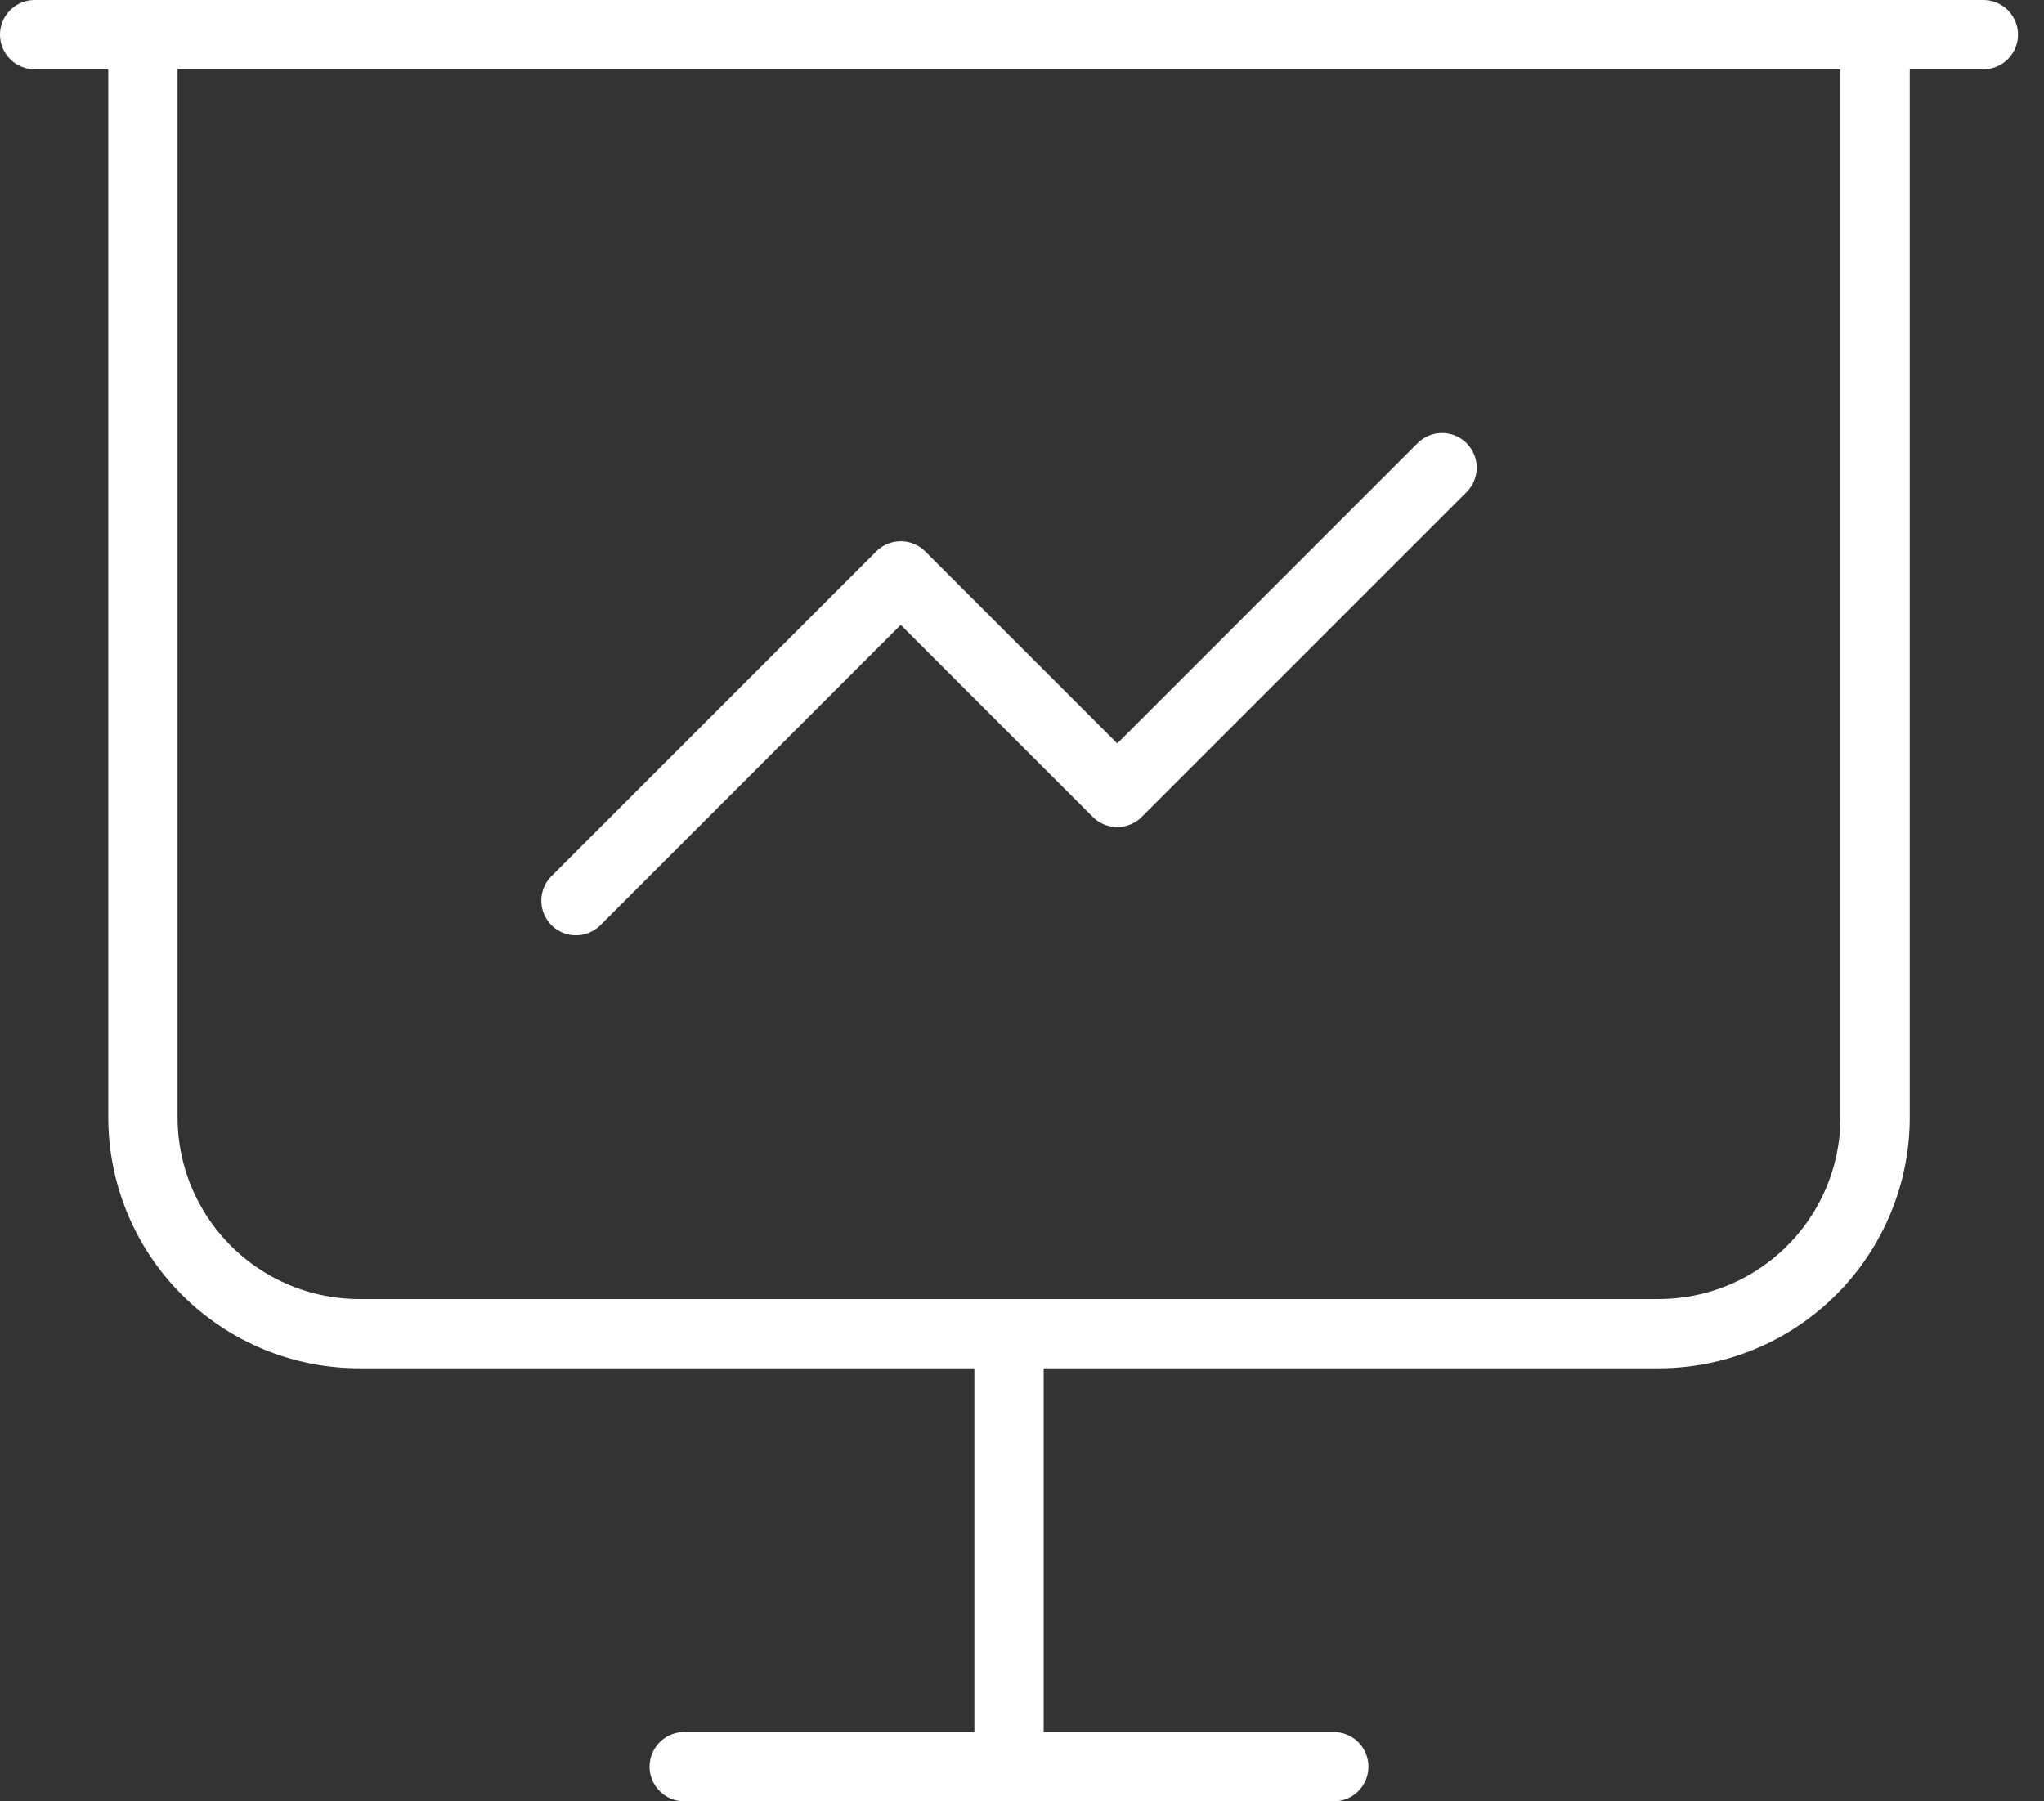
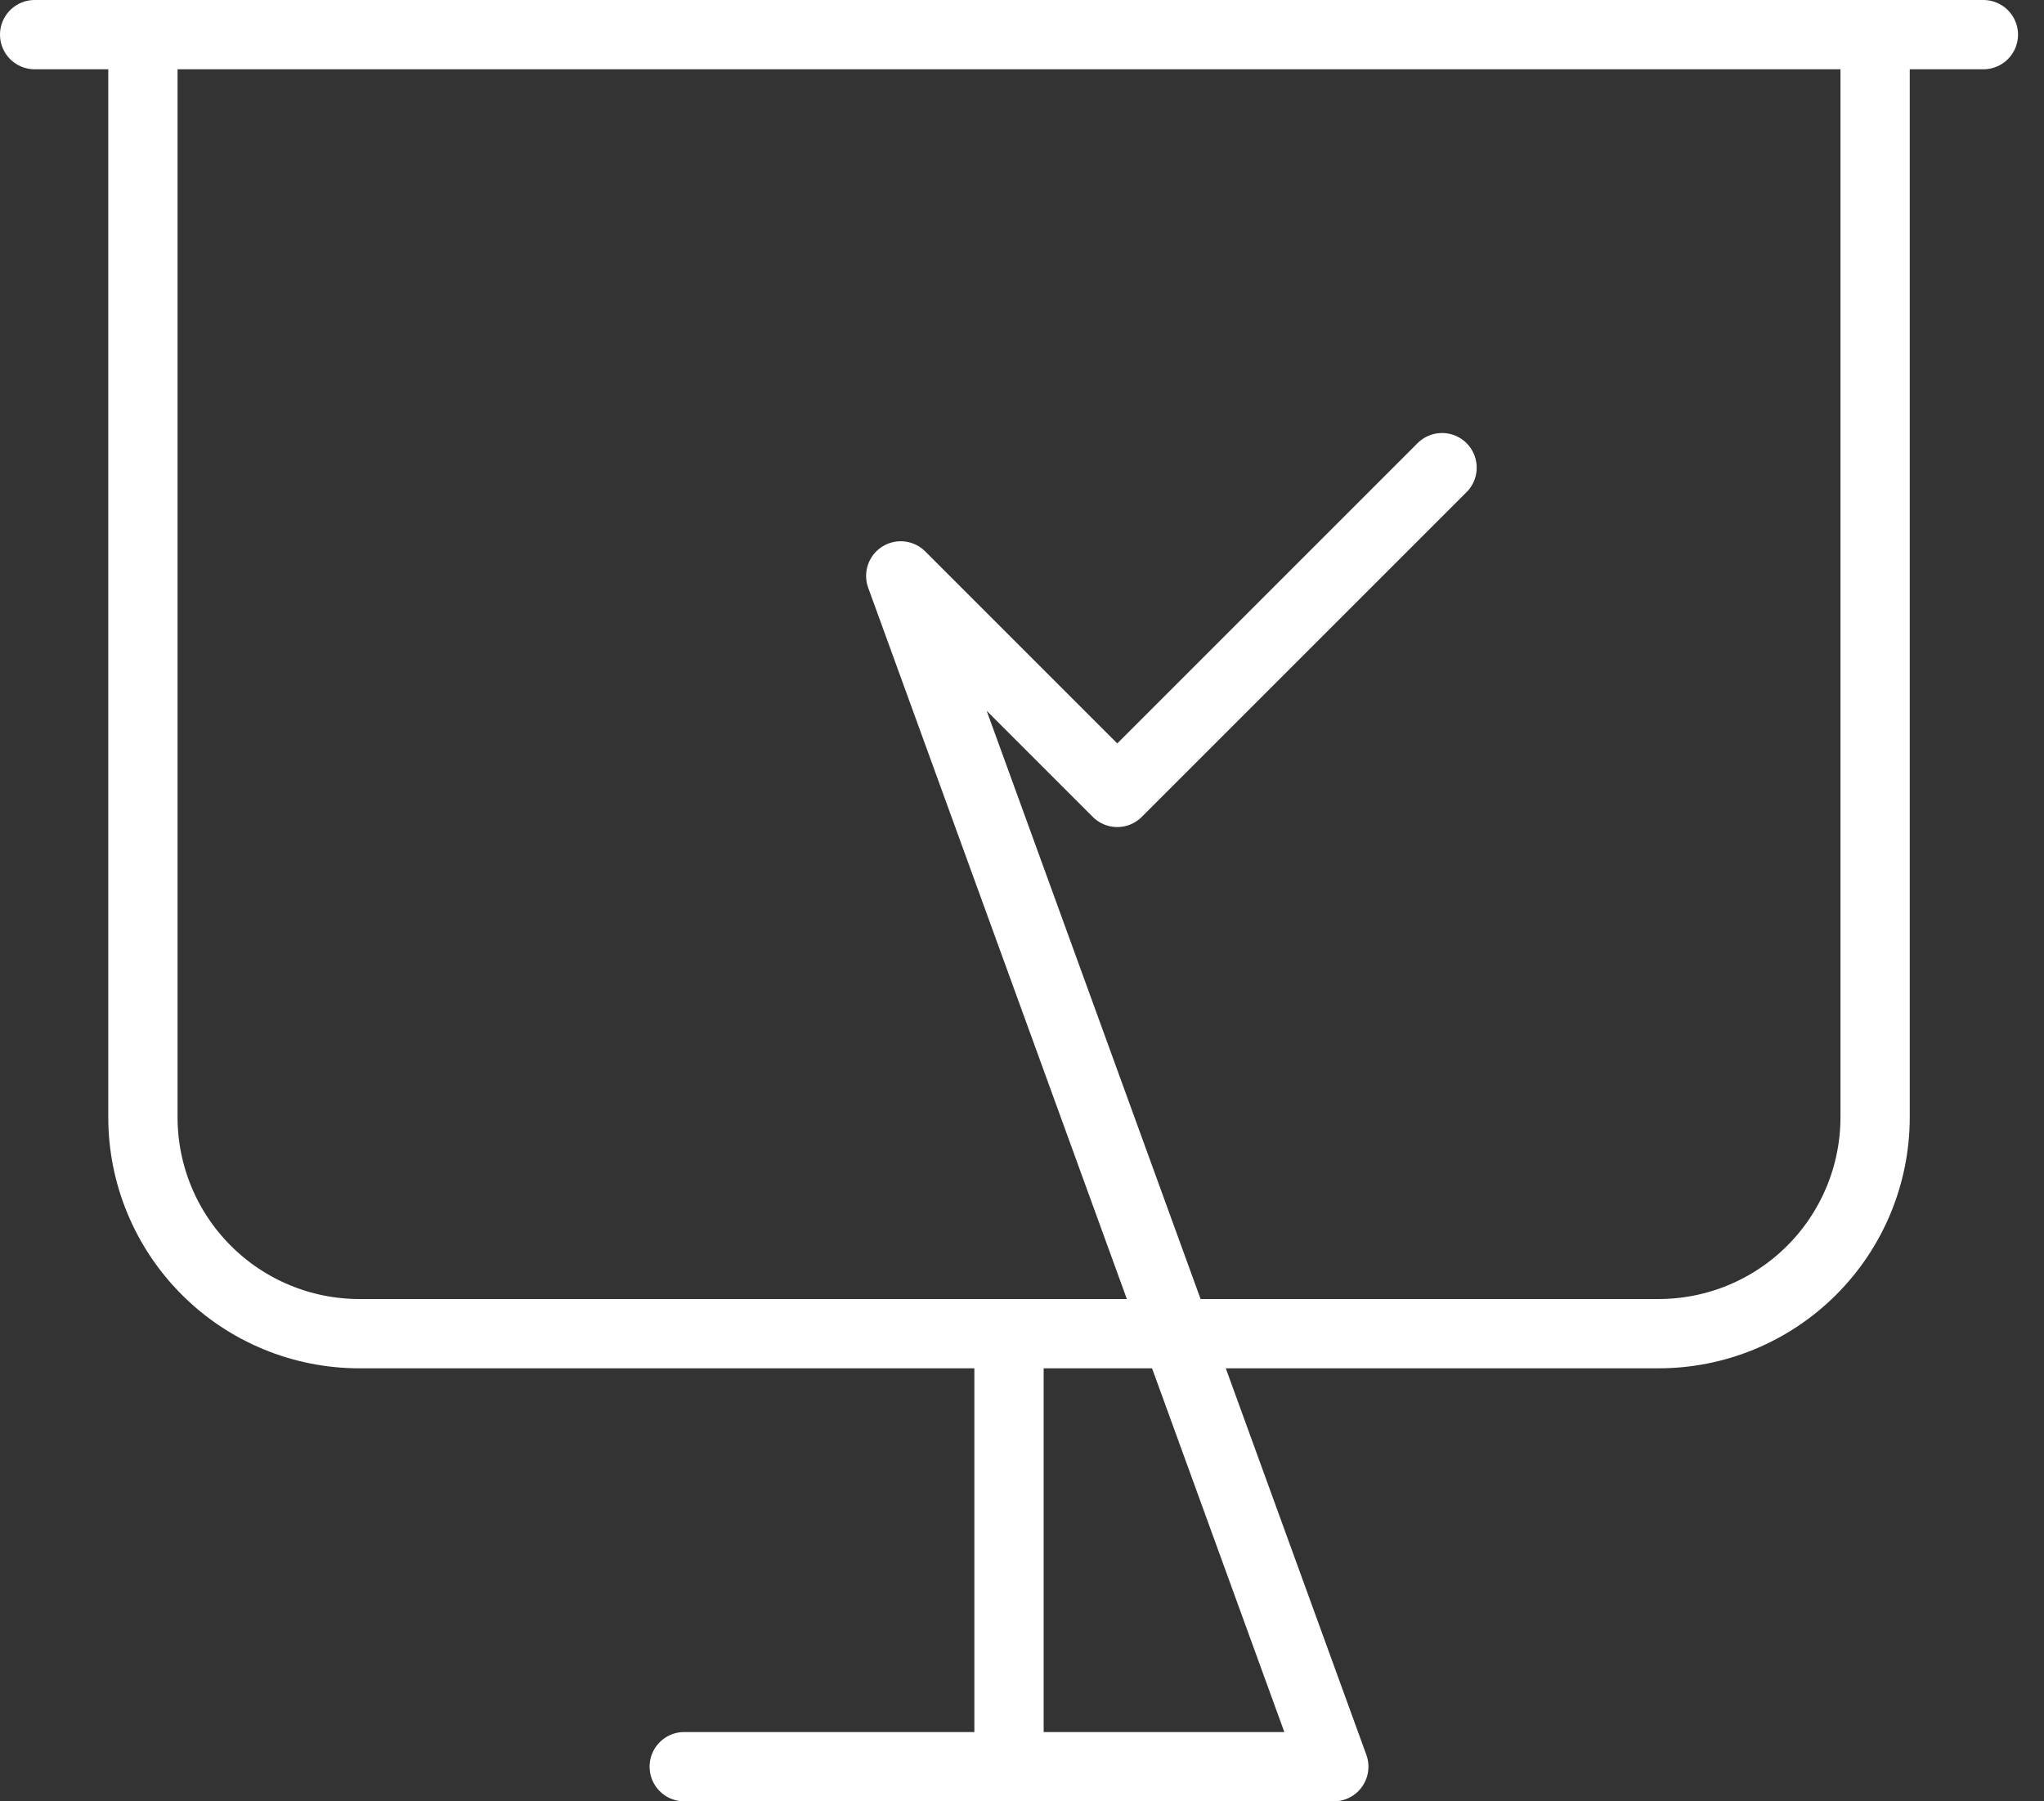
<svg xmlns="http://www.w3.org/2000/svg" width="59" height="52" viewBox="0 0 59 52" fill="none">
  <rect x="0" y="0" width="59" height="52" fill="#333333" stroke="none" />
-   <path d="M1 1H57.25M4.125 1V32.25C4.125 33.908 4.783 35.497 5.956 36.669C7.128 37.842 8.717 38.5 10.375 38.5H47.875C49.533 38.5 51.122 37.842 52.294 36.669C53.467 35.497 54.125 33.908 54.125 32.25V1M29.125 38.5V51M19.75 51H38.5M16.625 26L26 16.625L32.25 22.875L41.625 13.5" stroke="white" stroke-width="2" stroke-linecap="round" stroke-linejoin="round" />
+   <path d="M1 1H57.25M4.125 1V32.25C4.125 33.908 4.783 35.497 5.956 36.669C7.128 37.842 8.717 38.5 10.375 38.5H47.875C49.533 38.5 51.122 37.842 52.294 36.669C53.467 35.497 54.125 33.908 54.125 32.25V1M29.125 38.5V51M19.75 51H38.5L26 16.625L32.25 22.875L41.625 13.5" stroke="white" stroke-width="2" stroke-linecap="round" stroke-linejoin="round" />
</svg>